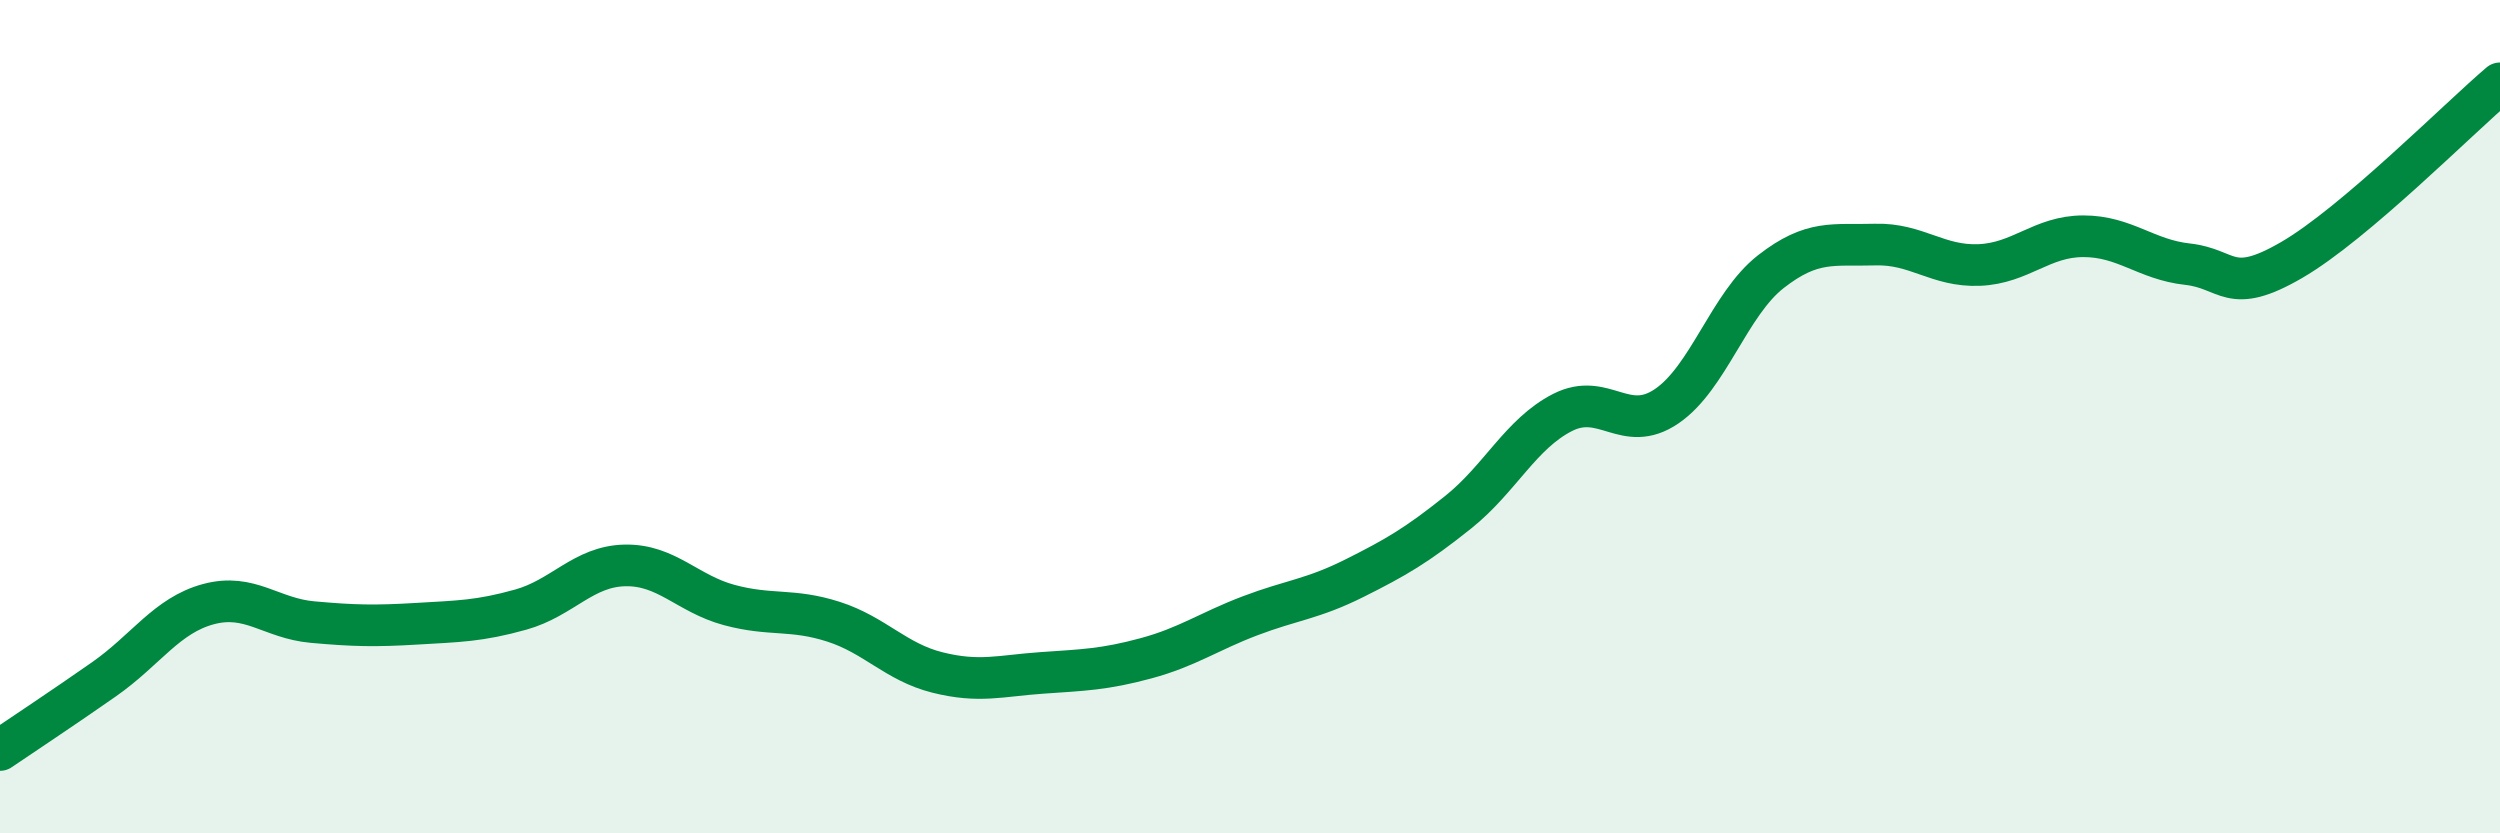
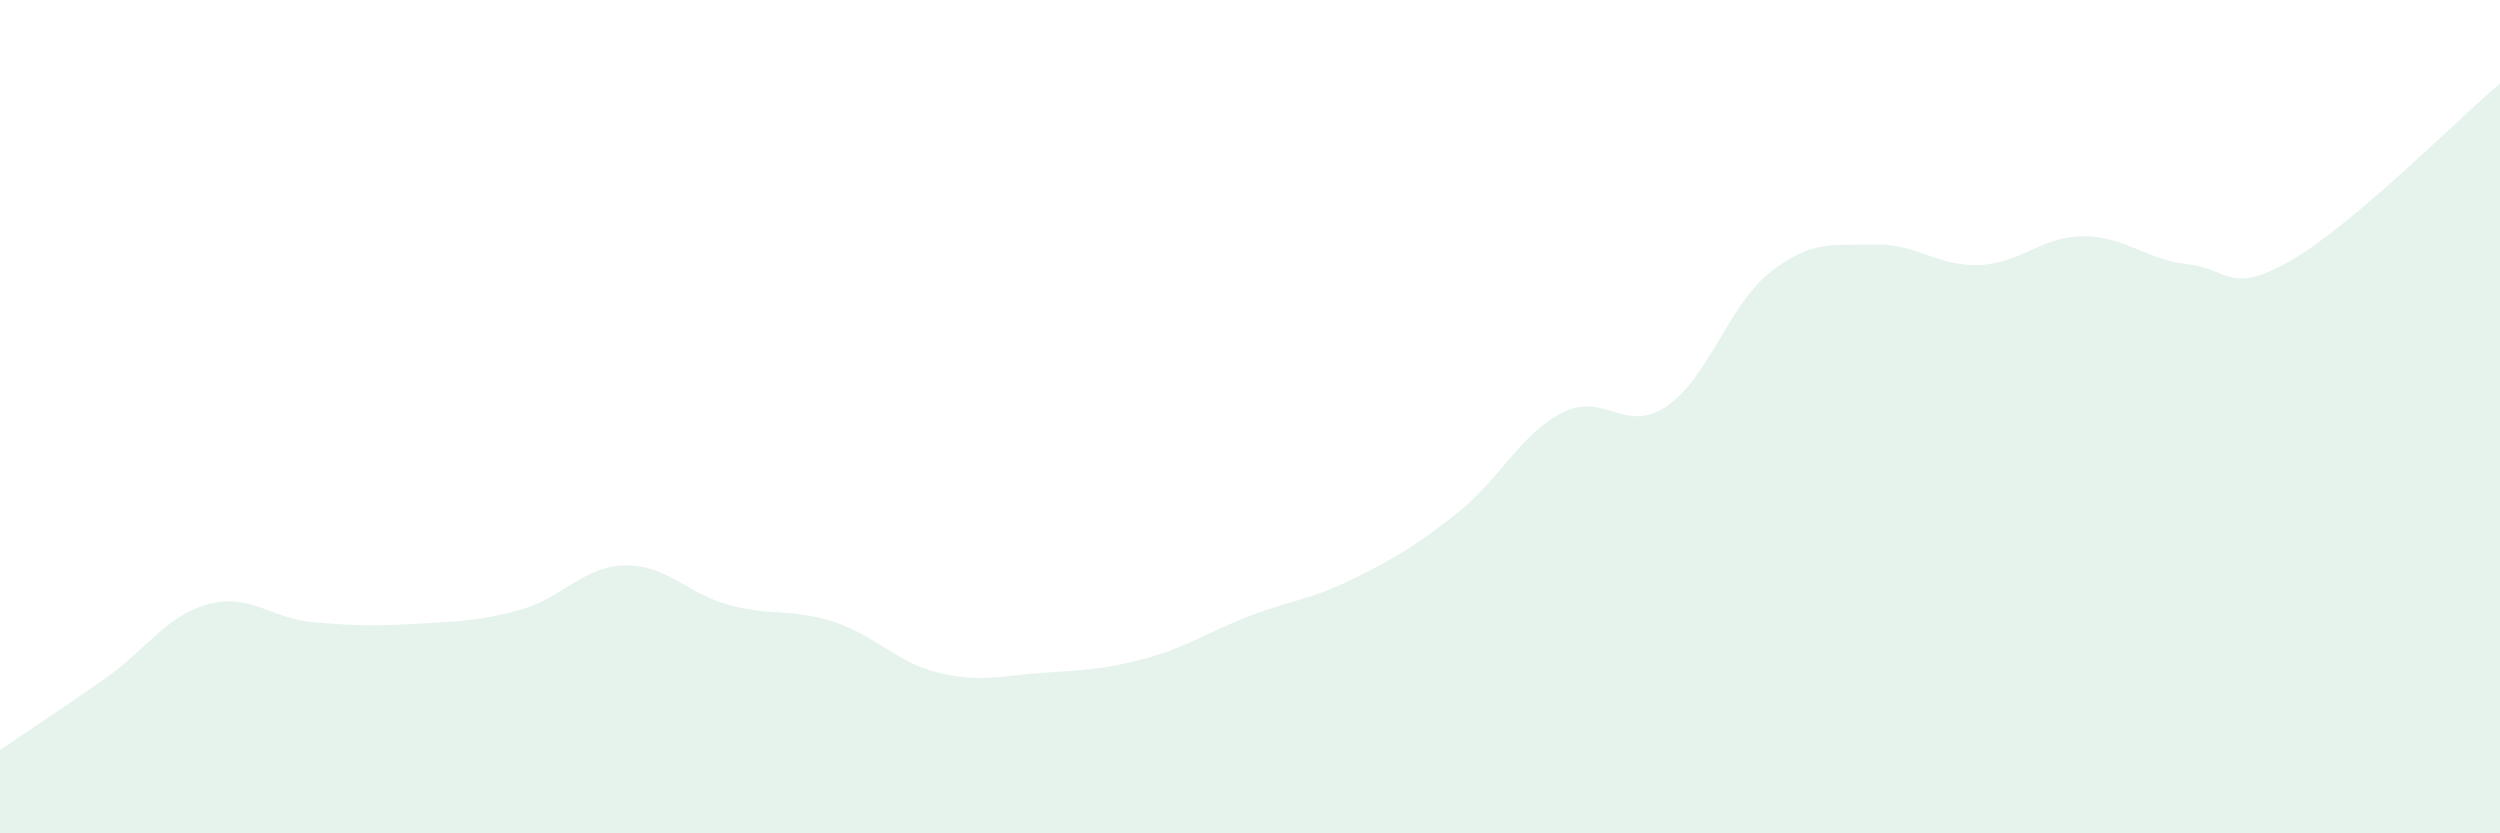
<svg xmlns="http://www.w3.org/2000/svg" width="60" height="20" viewBox="0 0 60 20">
  <path d="M 0,18 C 0.5,17.66 1.5,17 2.5,16.3 C 3.5,15.6 4,14.77 5,14.5 C 6,14.23 6.5,14.84 7.5,14.93 C 8.5,15.02 9,15.03 10,14.97 C 11,14.91 11.5,14.91 12.5,14.63 C 13.5,14.35 14,13.59 15,13.57 C 16,13.55 16.5,14.25 17.5,14.52 C 18.5,14.79 19,14.6 20,14.92 C 21,15.24 21.5,15.89 22.5,16.14 C 23.5,16.39 24,16.22 25,16.15 C 26,16.08 26.5,16.07 27.5,15.8 C 28.5,15.53 29,15.16 30,14.78 C 31,14.4 31.5,14.38 32.5,13.88 C 33.5,13.38 34,13.09 35,12.29 C 36,11.49 36.5,10.41 37.5,9.9 C 38.5,9.39 39,10.43 40,9.75 C 41,9.07 41.5,7.3 42.5,6.52 C 43.5,5.74 44,5.9 45,5.87 C 46,5.84 46.5,6.4 47.5,6.36 C 48.5,6.32 49,5.67 50,5.67 C 51,5.67 51.5,6.23 52.5,6.34 C 53.5,6.45 53.5,7.11 55,6.24 C 56.5,5.37 59,2.85 60,2L60 20L0 20Z" fill="#008740" opacity="0.1" stroke-linecap="round" stroke-linejoin="round" />
-   <path d="M 0,18 C 0.5,17.66 1.5,17 2.5,16.3 C 3.5,15.6 4,14.77 5,14.5 C 6,14.23 6.5,14.84 7.5,14.93 C 8.5,15.02 9,15.03 10,14.97 C 11,14.91 11.5,14.91 12.5,14.63 C 13.5,14.35 14,13.59 15,13.57 C 16,13.55 16.5,14.25 17.5,14.52 C 18.5,14.79 19,14.6 20,14.92 C 21,15.24 21.5,15.89 22.5,16.14 C 23.5,16.39 24,16.22 25,16.15 C 26,16.08 26.5,16.07 27.5,15.8 C 28.5,15.53 29,15.16 30,14.78 C 31,14.4 31.5,14.38 32.5,13.88 C 33.5,13.38 34,13.09 35,12.29 C 36,11.49 36.5,10.41 37.5,9.9 C 38.5,9.39 39,10.43 40,9.75 C 41,9.07 41.5,7.3 42.5,6.52 C 43.5,5.74 44,5.9 45,5.87 C 46,5.84 46.5,6.4 47.5,6.36 C 48.5,6.32 49,5.67 50,5.67 C 51,5.67 51.5,6.23 52.5,6.34 C 53.5,6.45 53.5,7.11 55,6.24 C 56.5,5.37 59,2.85 60,2" stroke="#008740" stroke-width="1" fill="none" stroke-linecap="round" stroke-linejoin="round" />
</svg>